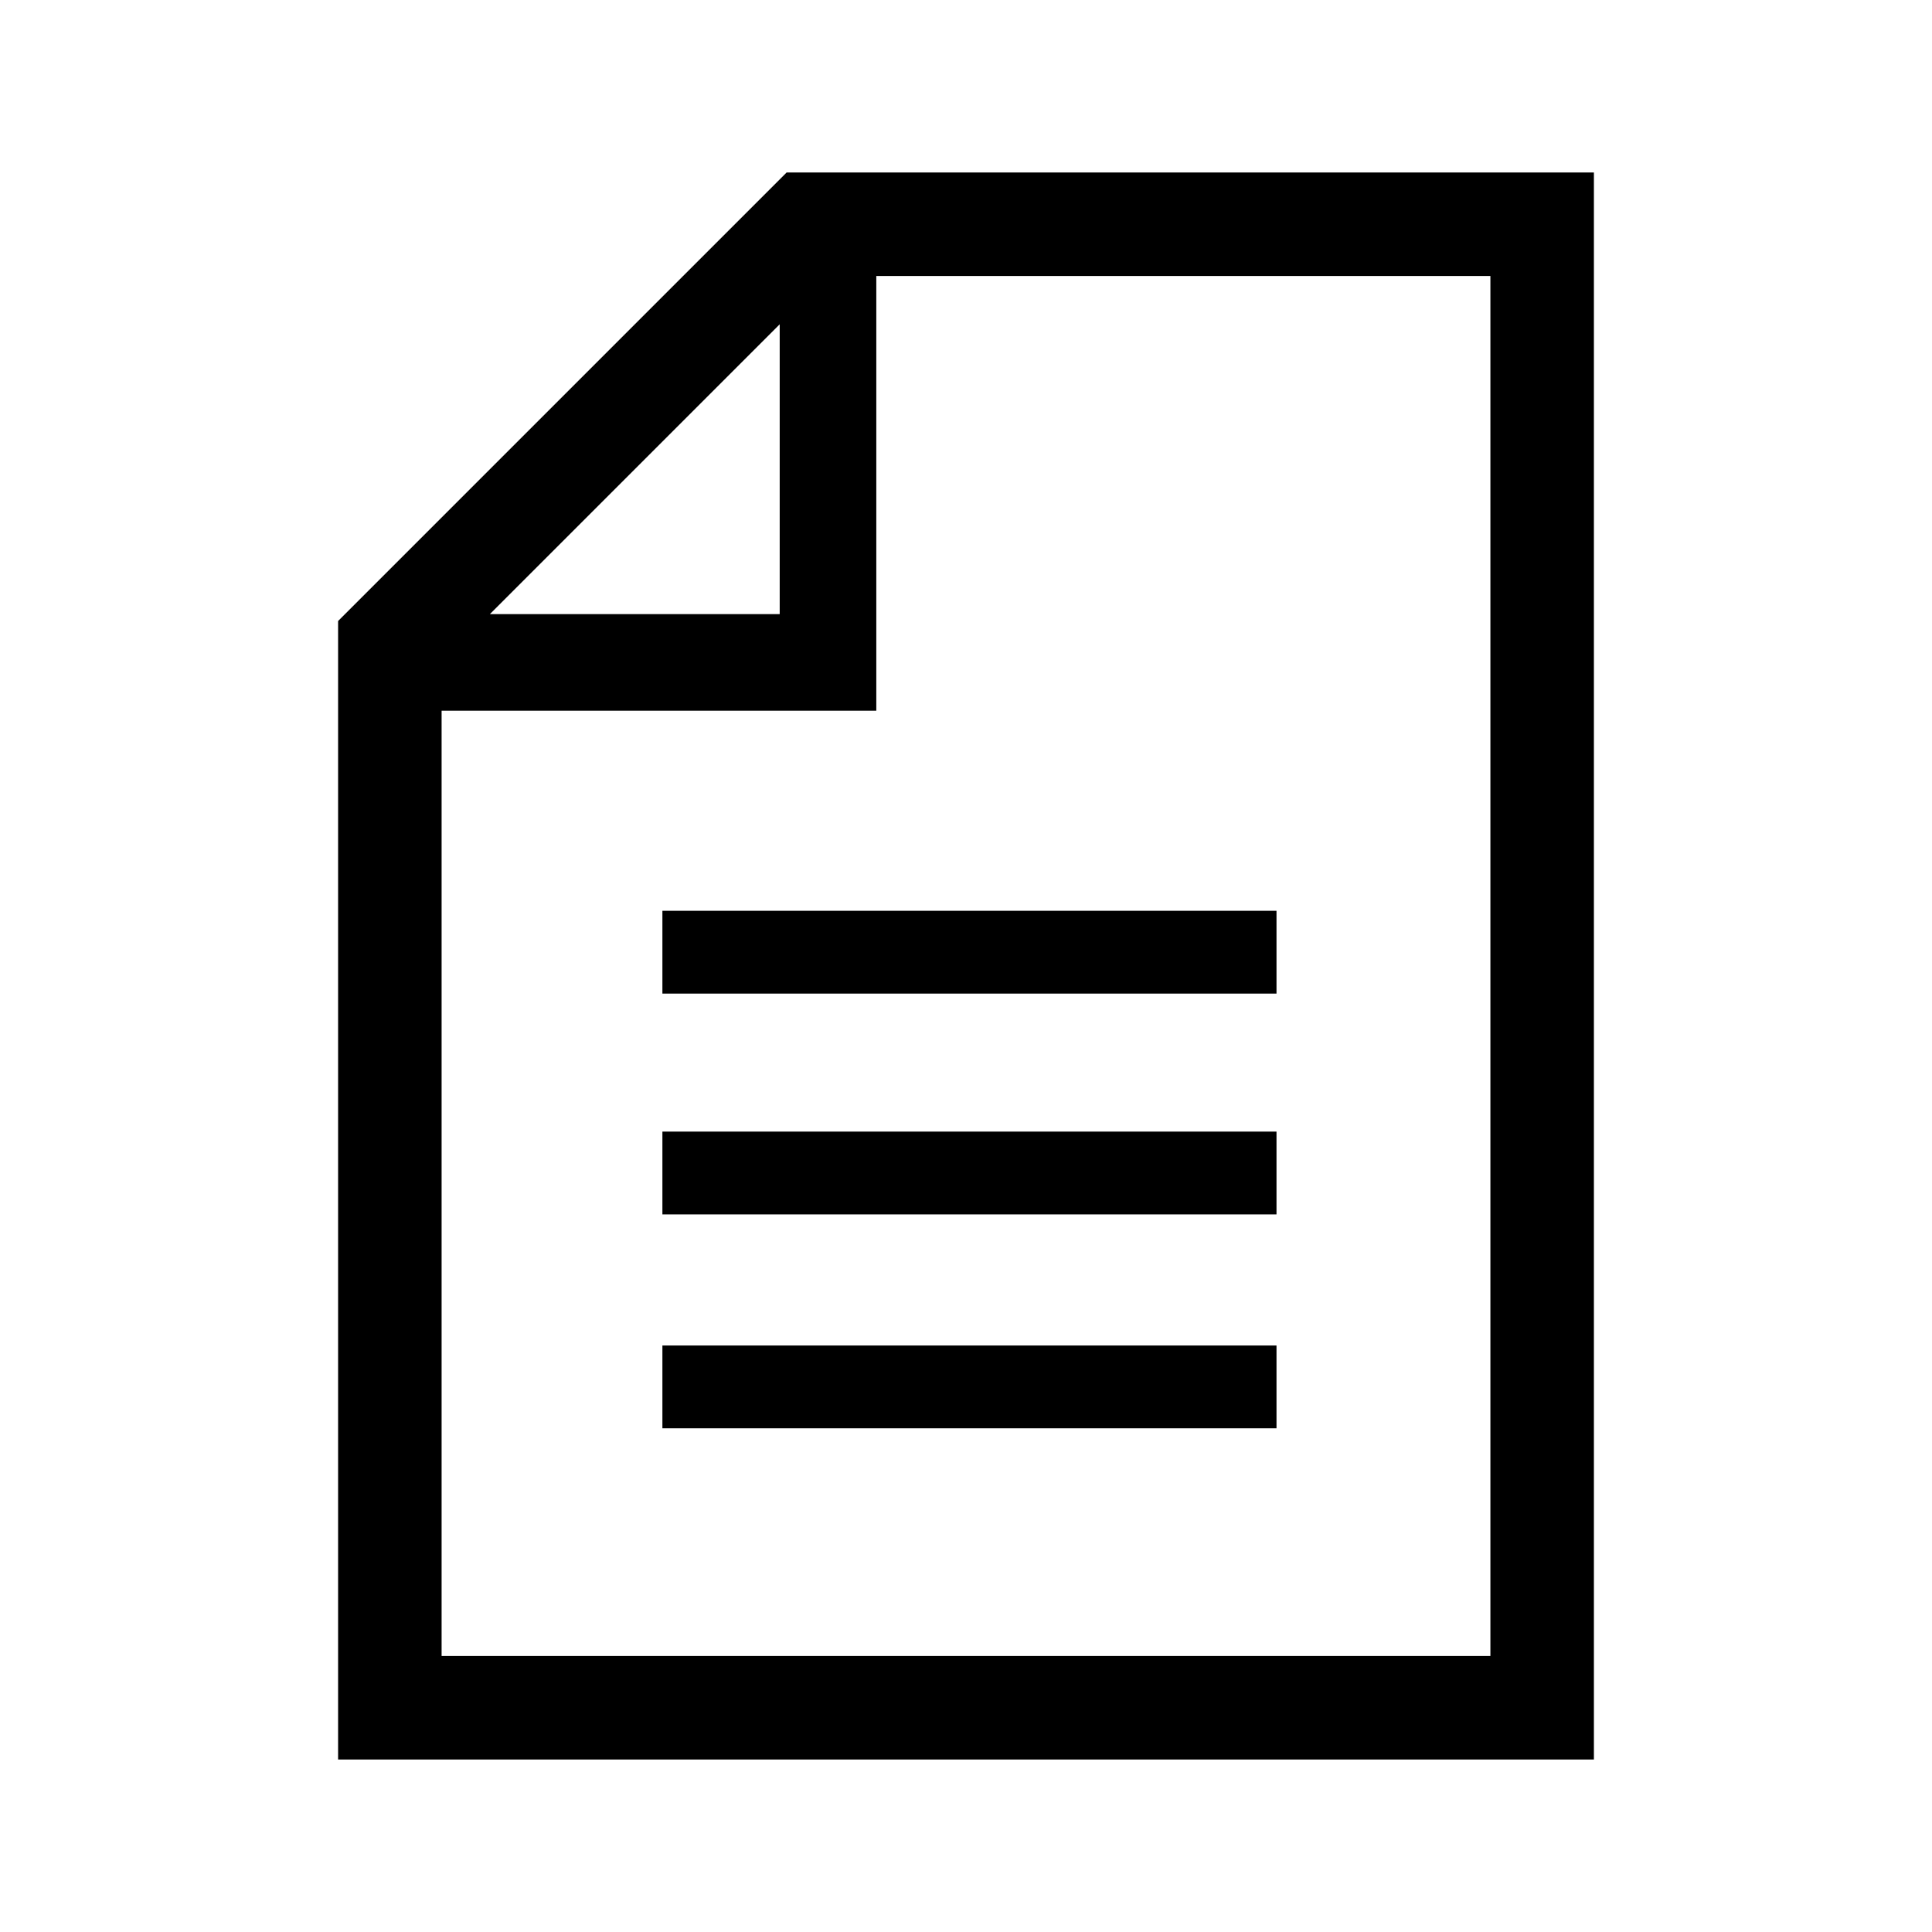
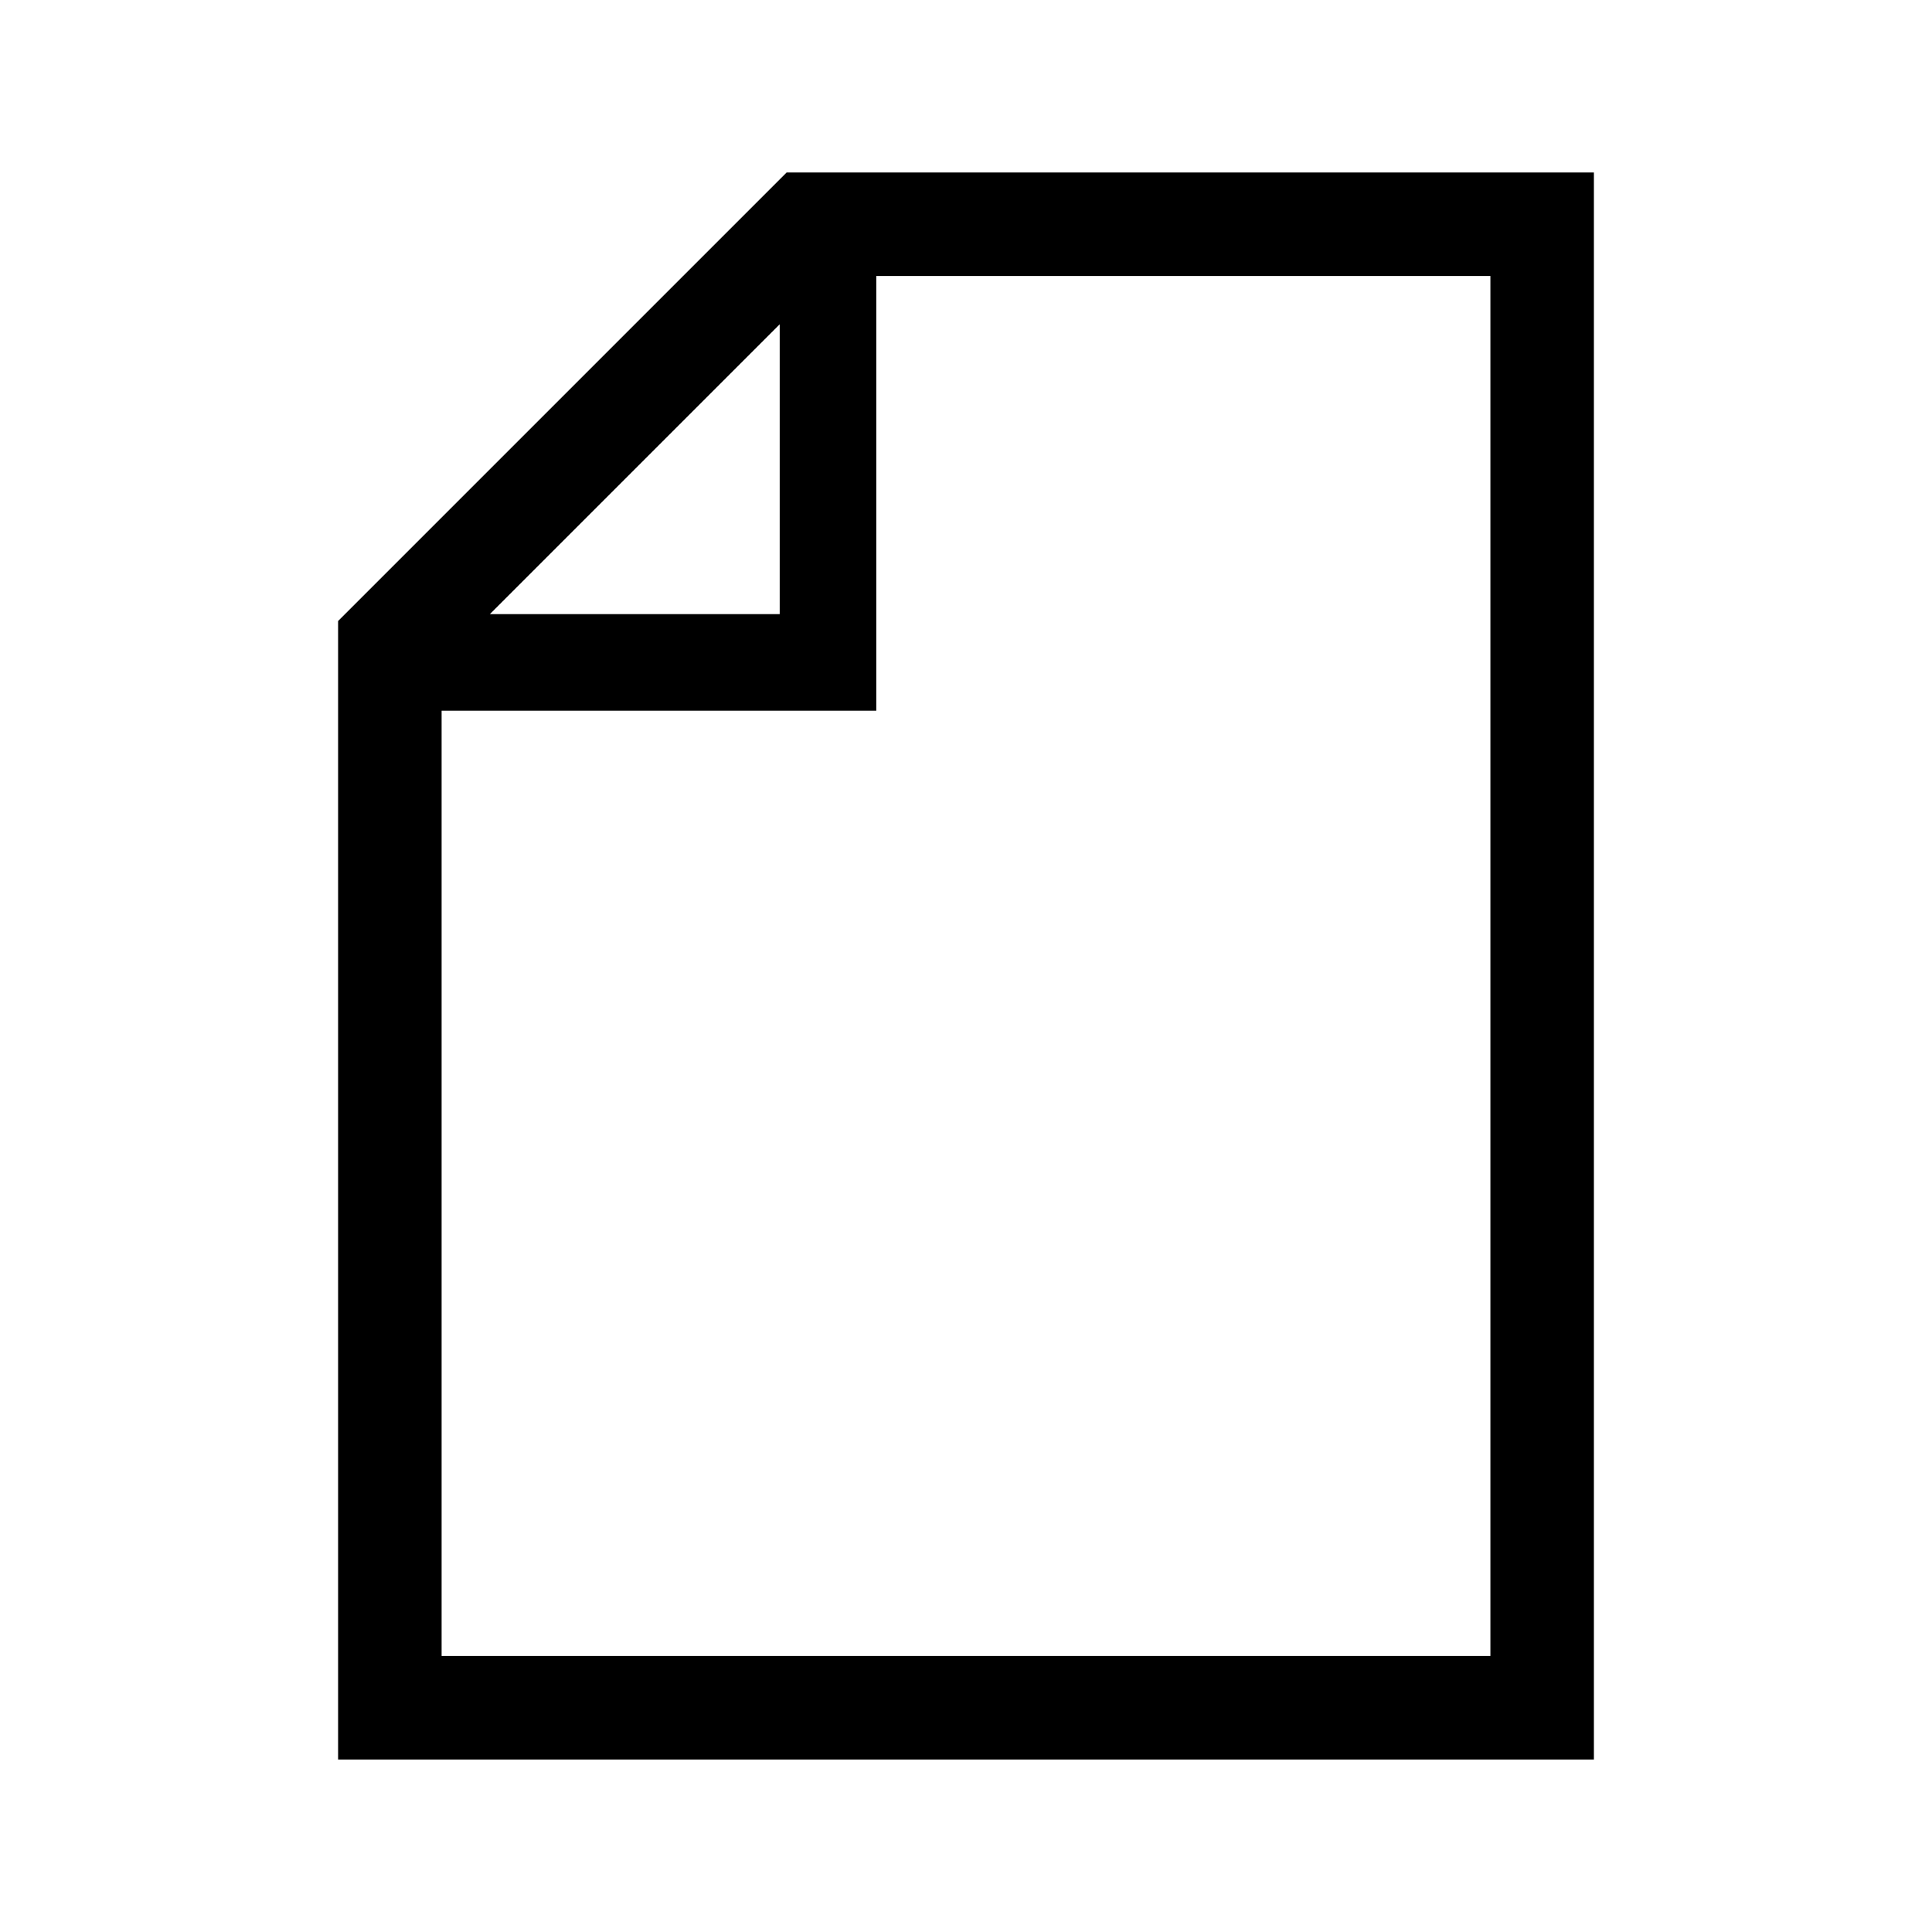
<svg xmlns="http://www.w3.org/2000/svg" xml:space="preserve" style="enable-background:new 0 0 28 28" viewBox="0 0 28 28">
  <path d="M11.4 2.5 4.9 9v16.5h18.2v-23H11.4zm-.1 2.2v4.2H7.1l4.2-4.2zM21.6 24H6.4V10.3h6.3V4h8.9v20z" />
-   <path d="M9.6 13.2h8.9v1.2H9.6zM9.6 16.4h8.9v1.2H9.6zM9.6 19.5h8.9v1.2H9.6z" />
</svg>